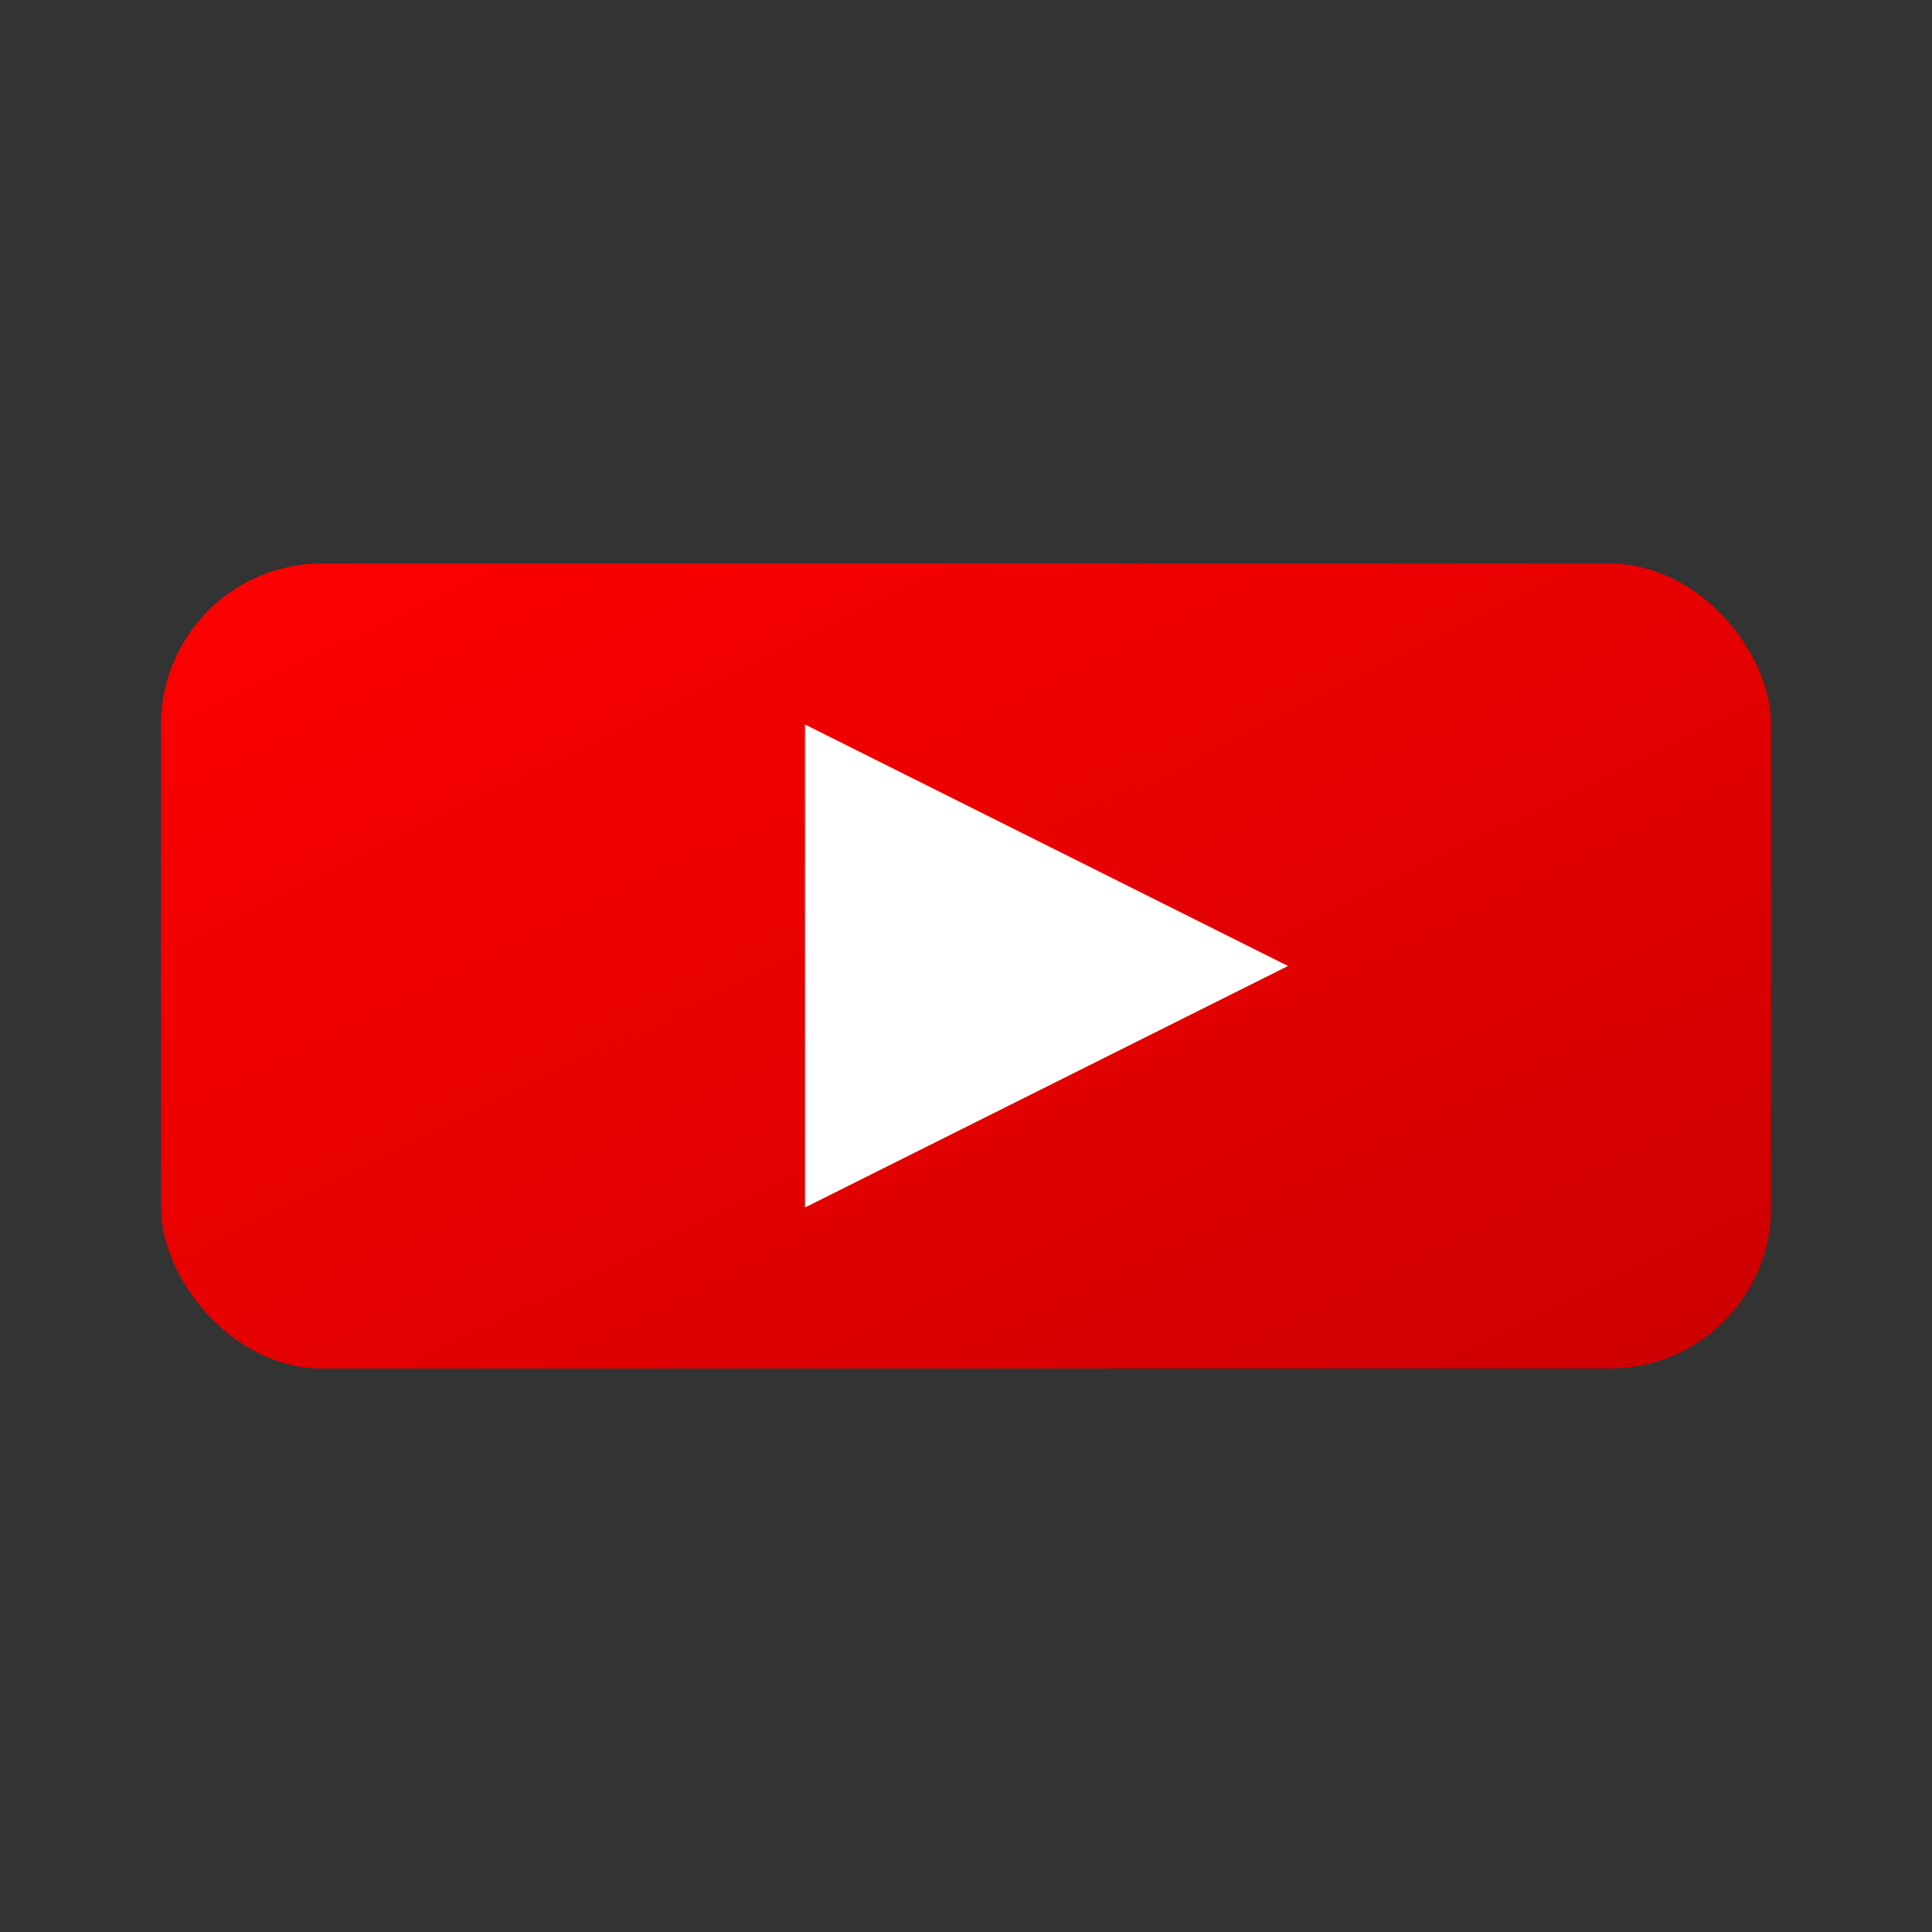
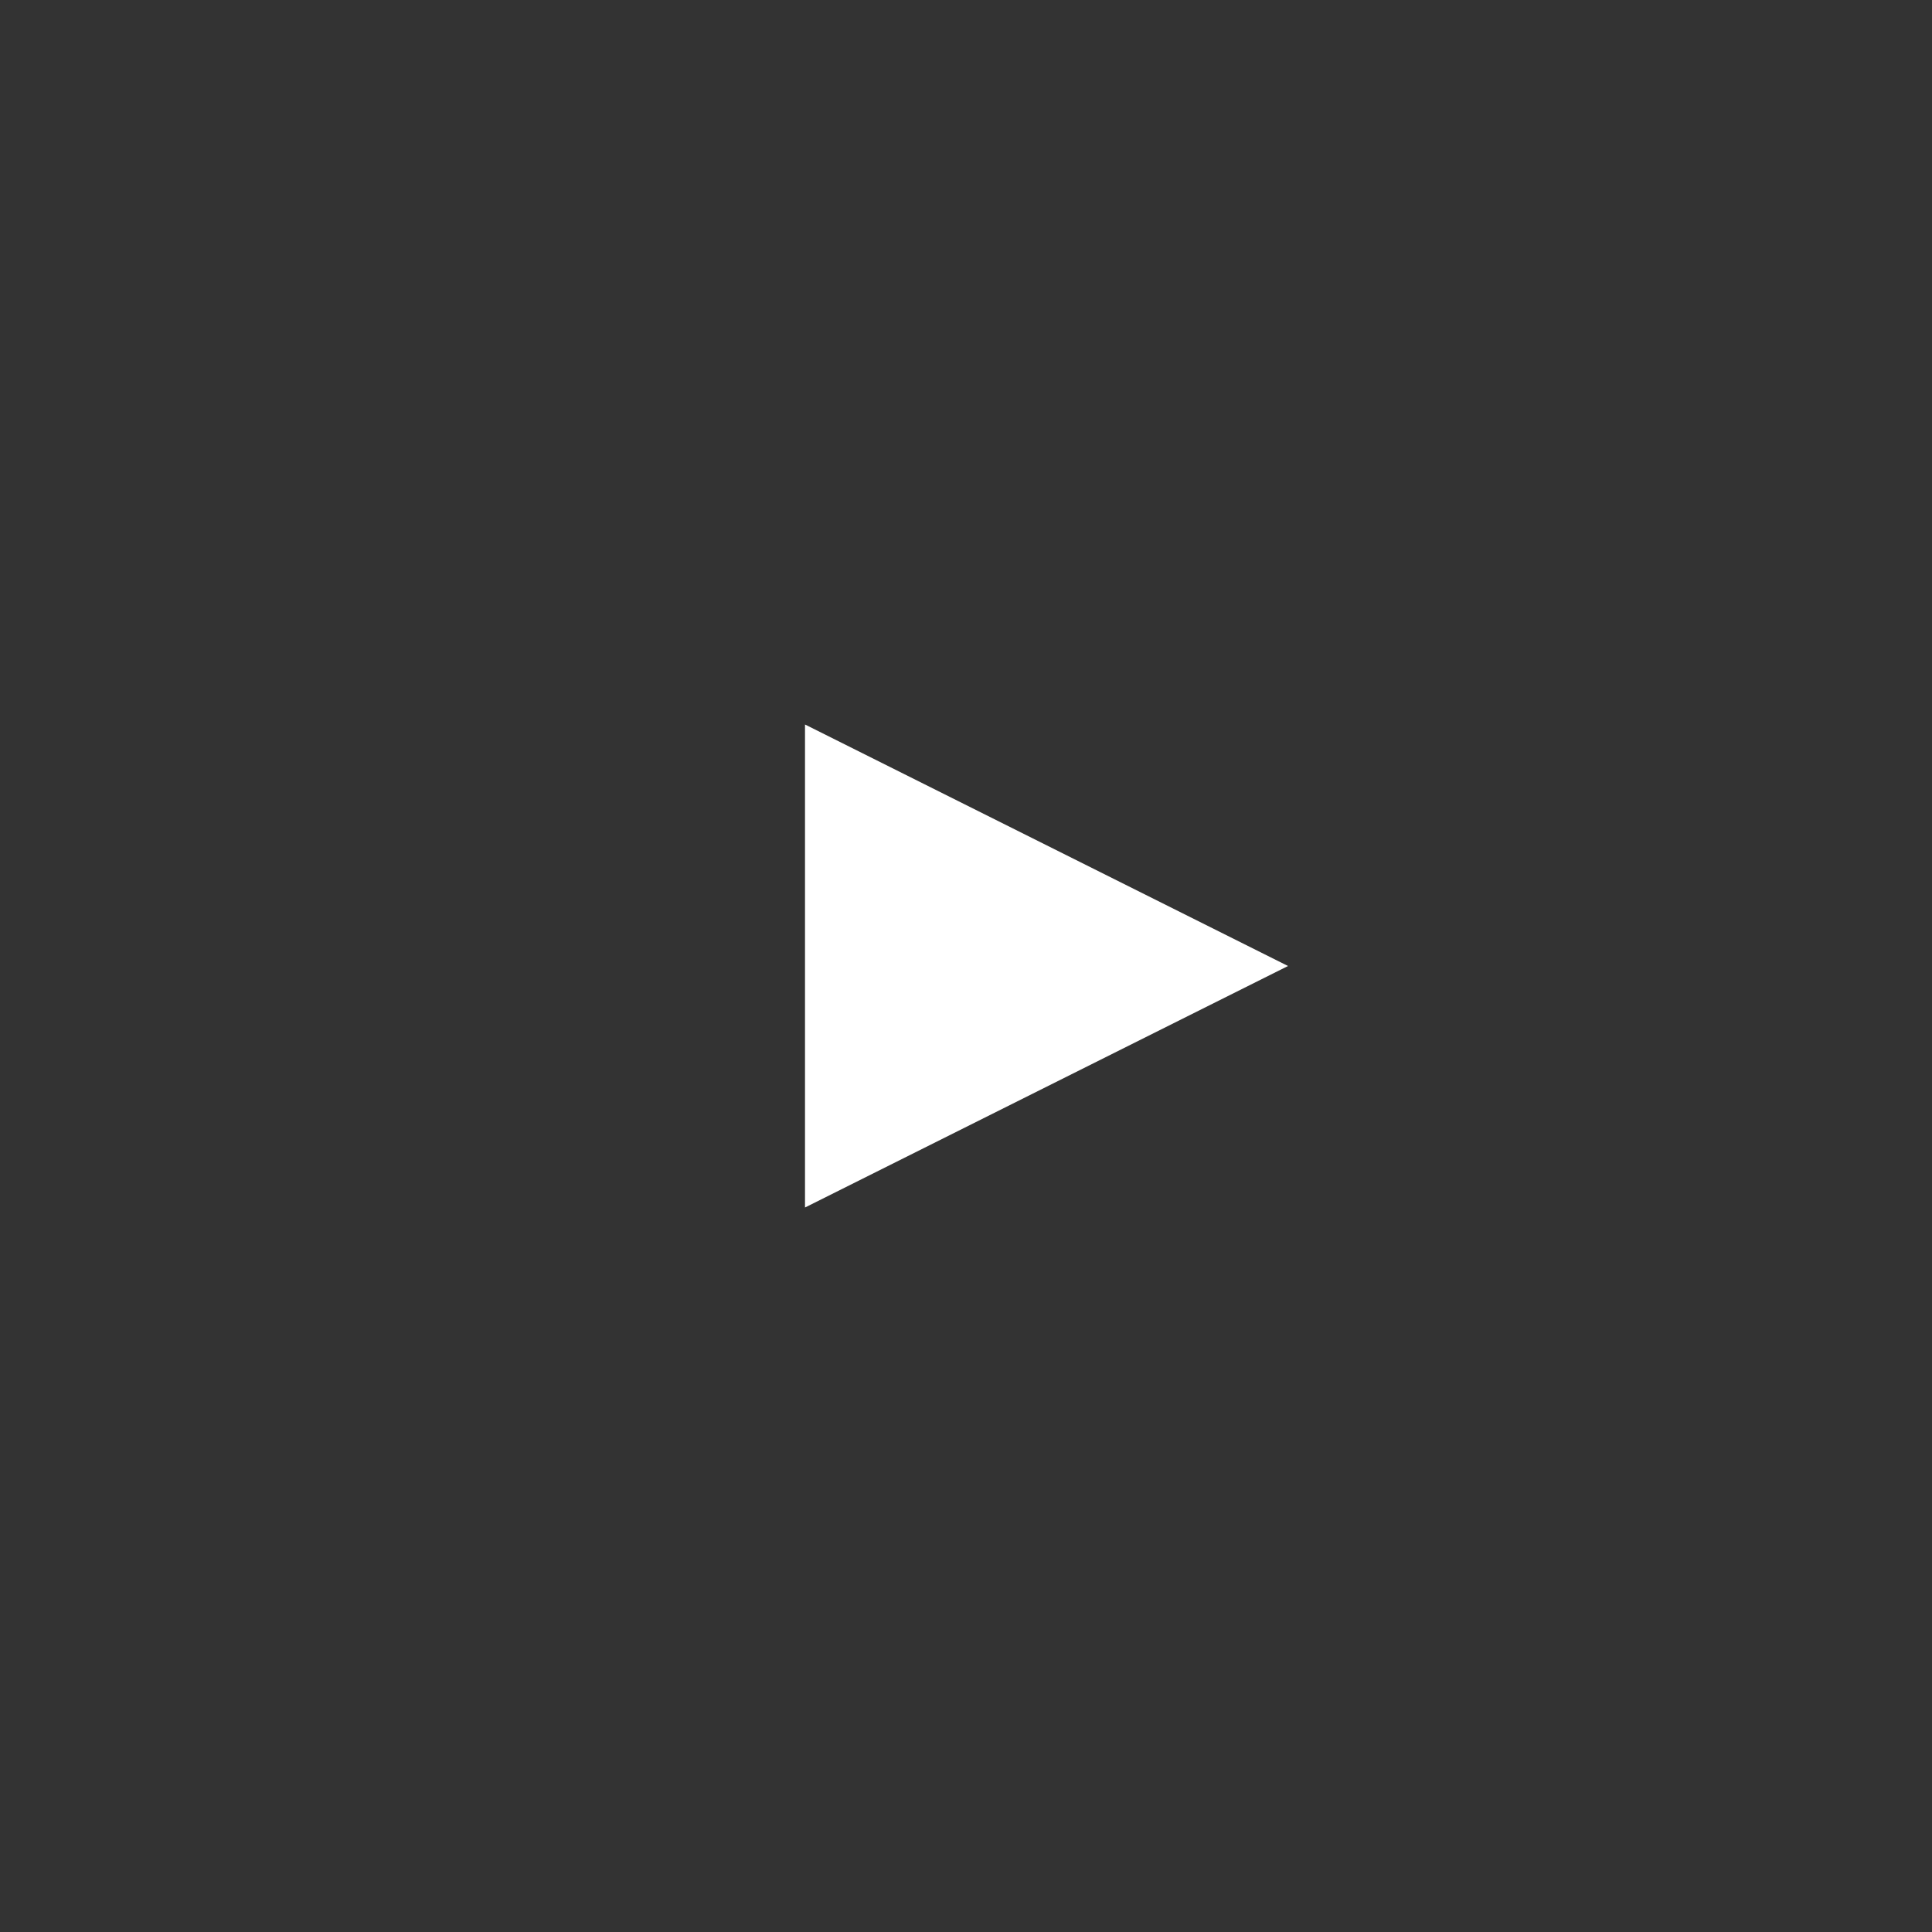
<svg xmlns="http://www.w3.org/2000/svg" width="24" height="24" viewBox="0 0 24 24" fill="none">
  <rect x="0" y="0" width="24" height="24" fill="#333333" stroke="none" />
  <defs>
    <linearGradient id="youtubeGradient" x1="0%" y1="0%" x2="100%" y2="100%">
      <stop offset="0%" style="stop-color:#ff0000;stop-opacity:1" />
      <stop offset="100%" style="stop-color:#cc0000;stop-opacity:1" />
    </linearGradient>
  </defs>
-   <rect x="2" y="7" width="20" height="10" rx="2" fill="url(#youtubeGradient)" />
-   <path d="M10 9 L16 12 L10 15 Z" fill="white" />
+   <path d="M10 9 L16 12 L10 15 " fill="white" />
</svg>